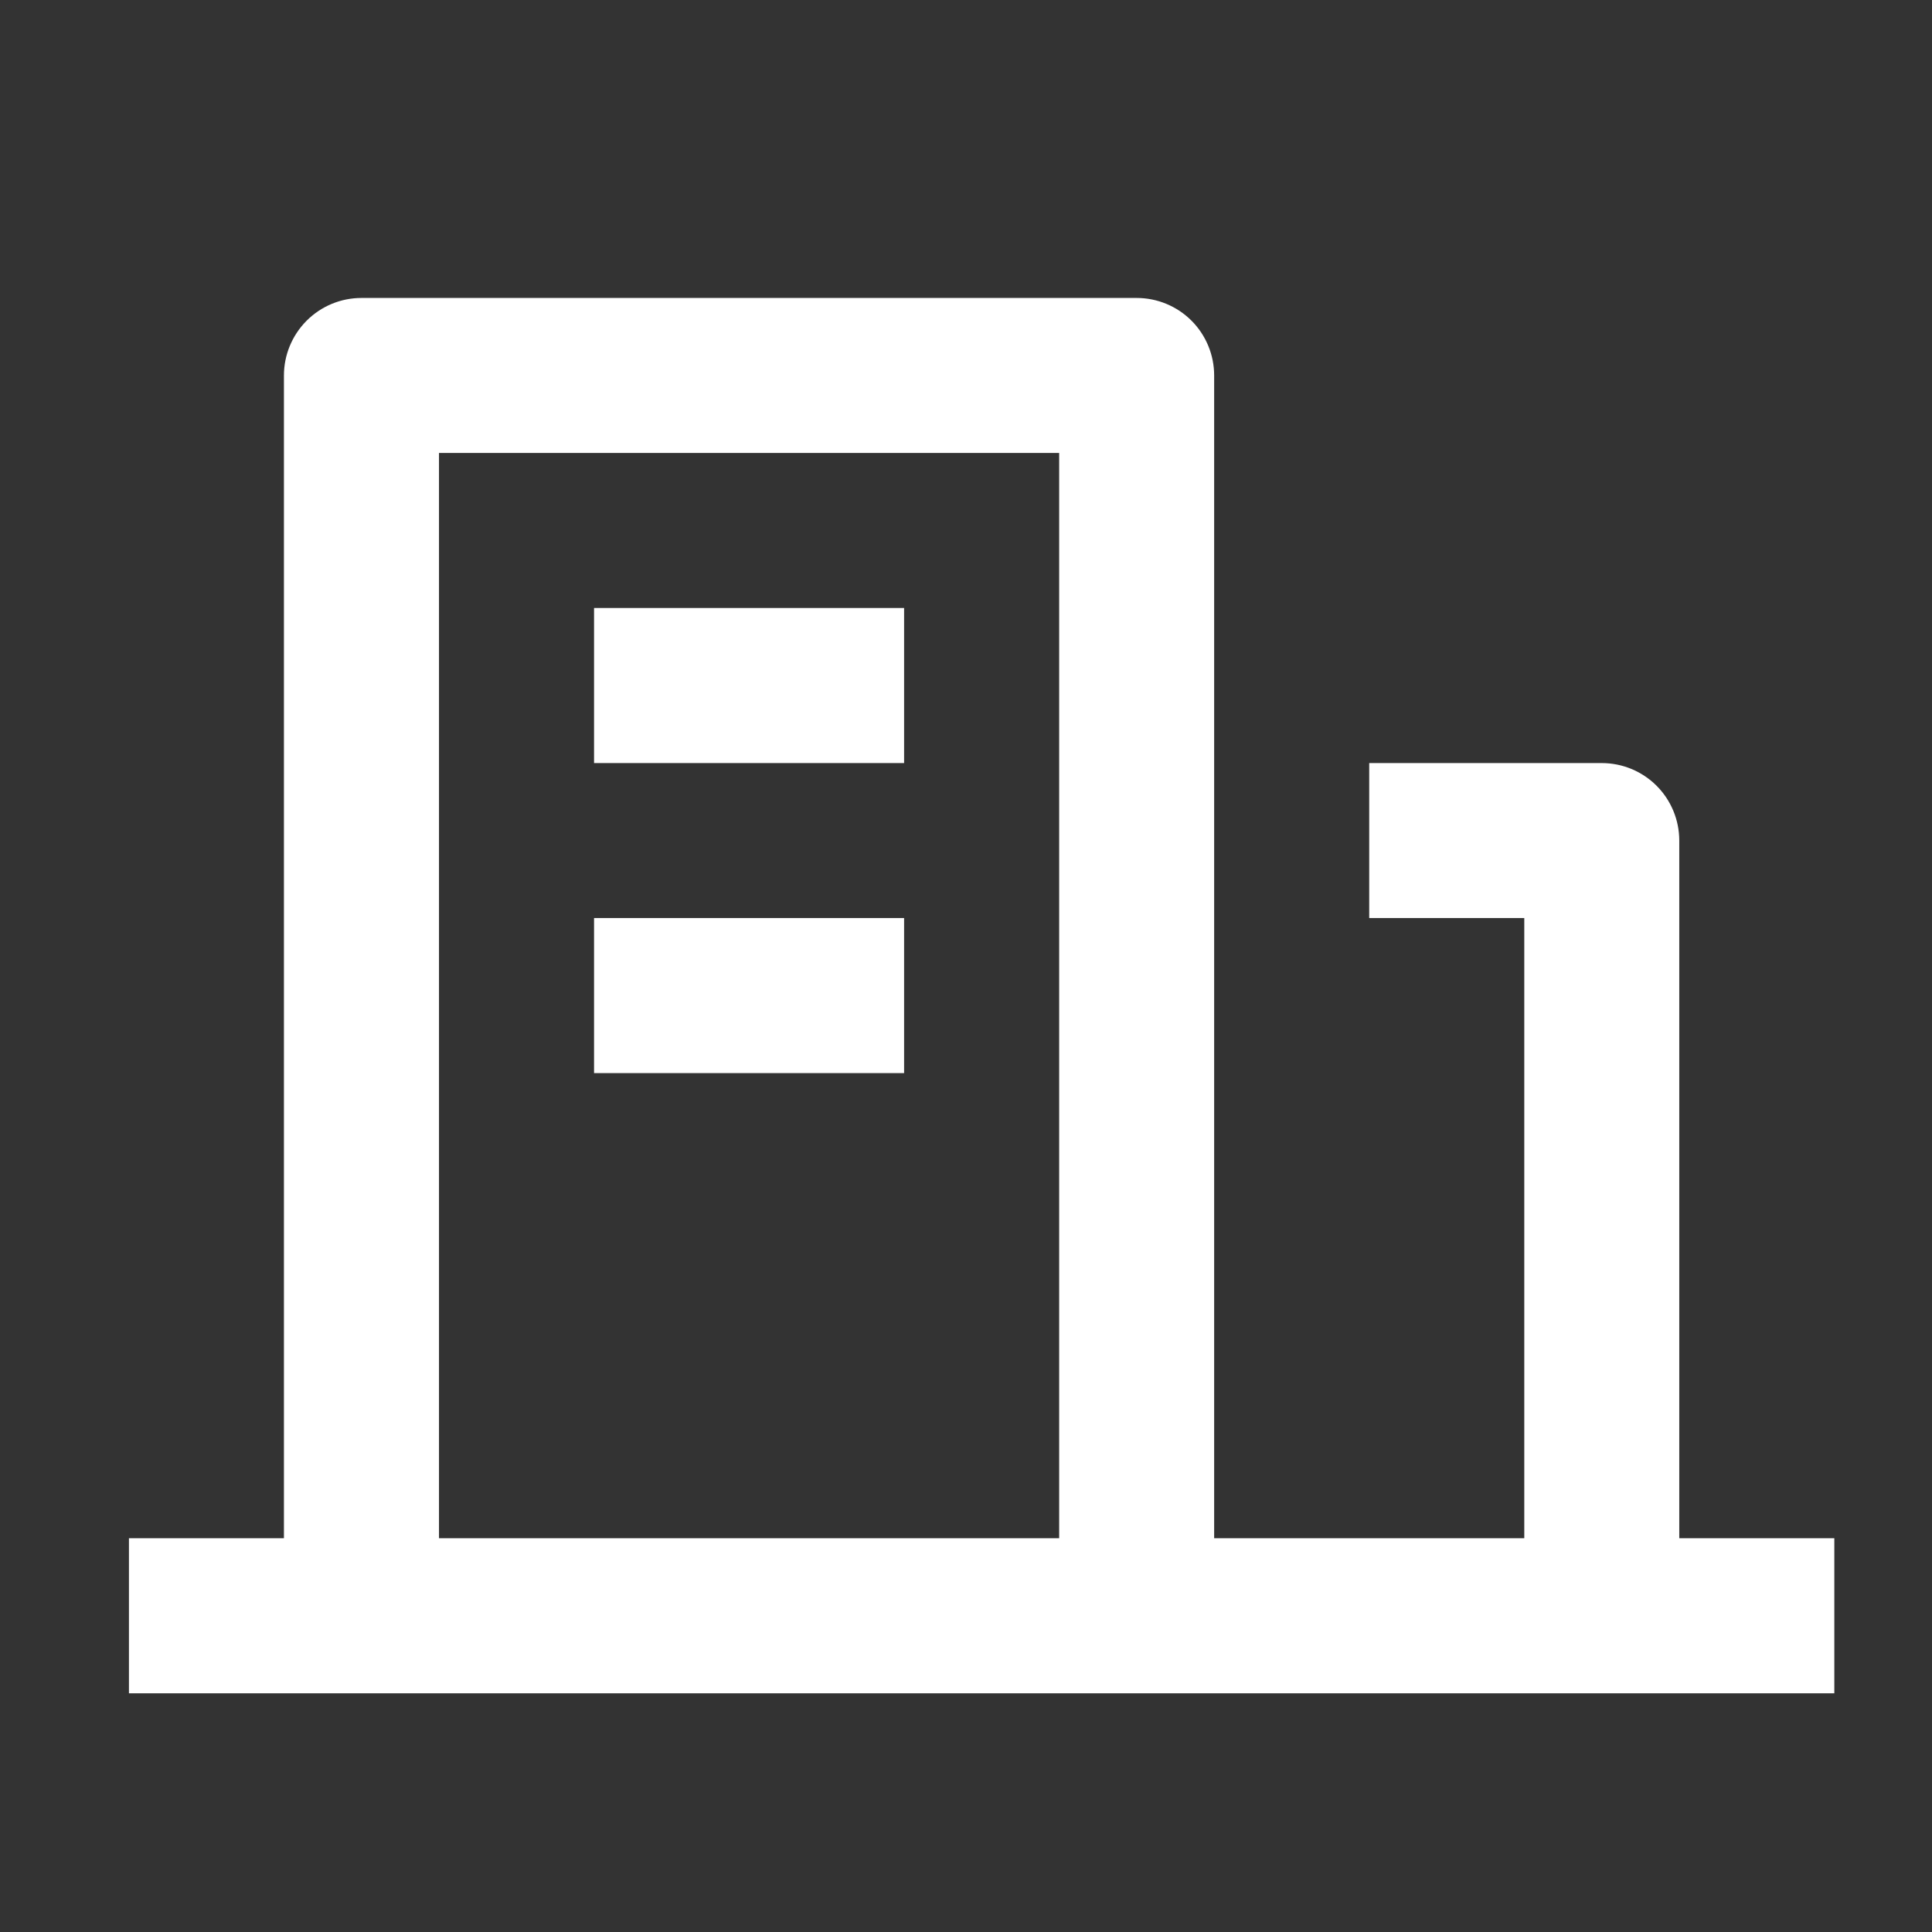
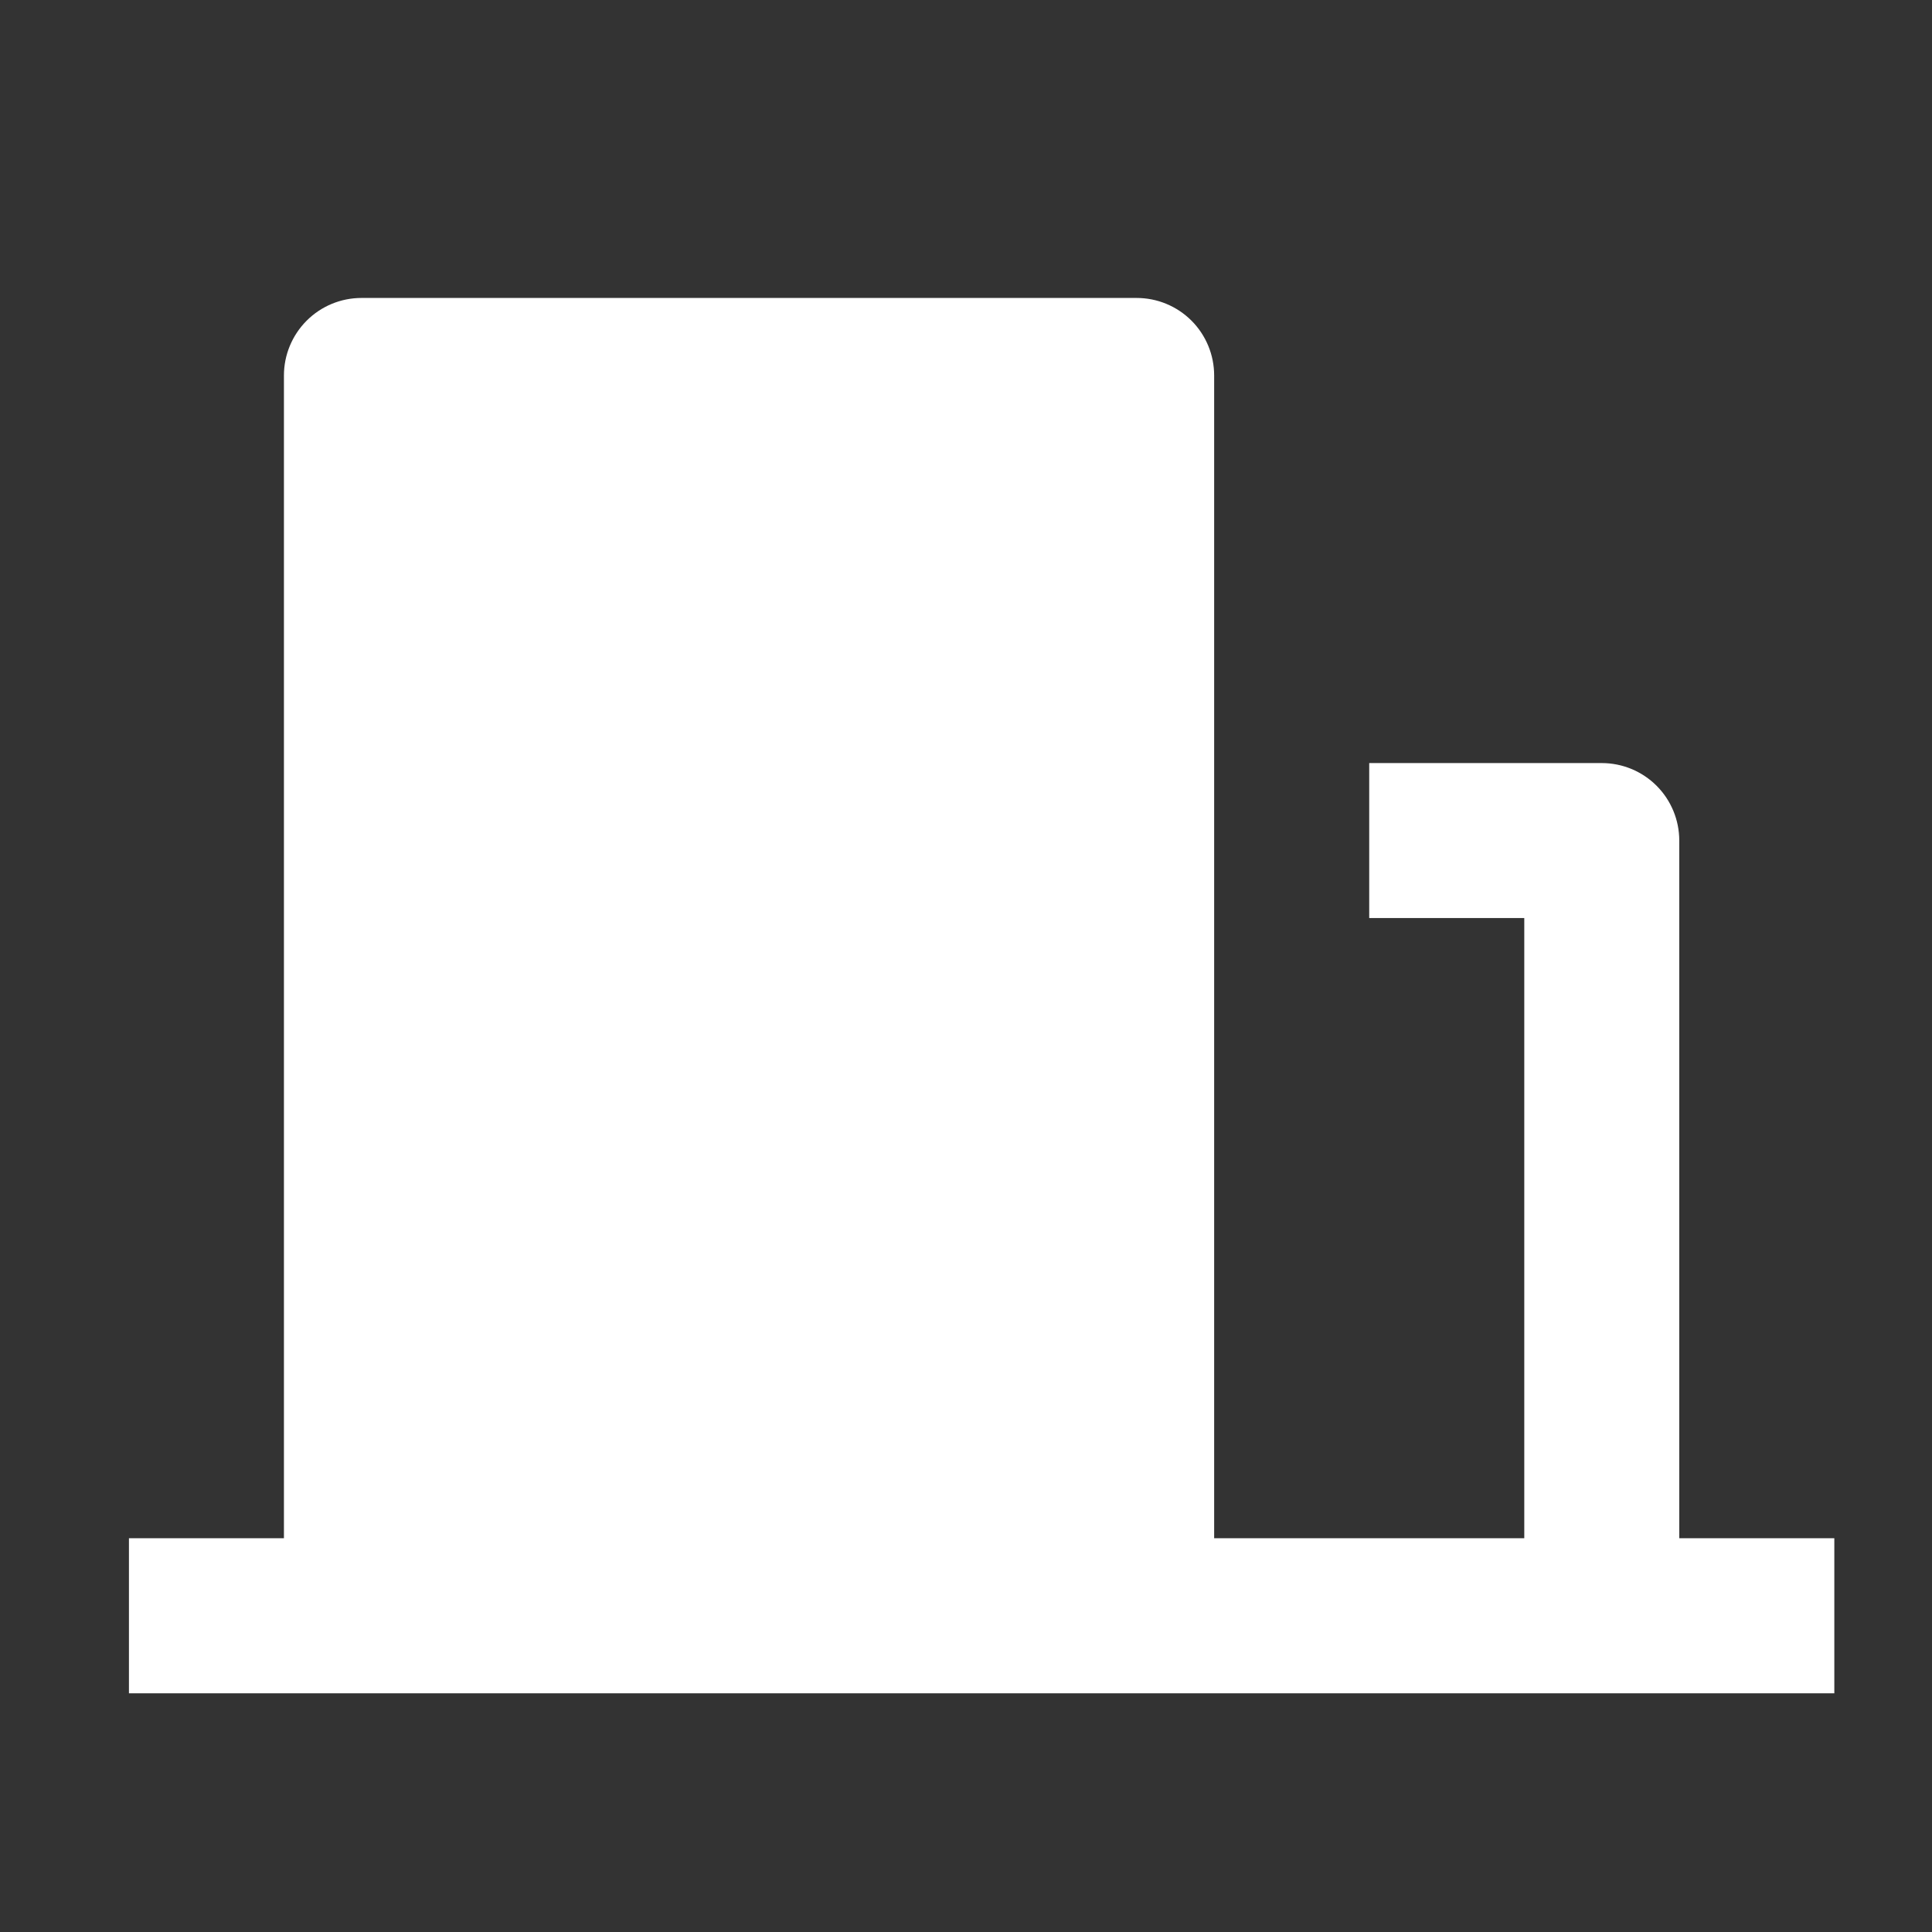
<svg xmlns="http://www.w3.org/2000/svg" width="27" height="27" viewBox="0 0 27 27" fill="none">
  <rect x="0" y="0" width="27" height="27" fill="#333333" stroke="none" />
-   <path d="M23.468 21.497H25.635V23.664H1.802V21.497H3.968V5.247C3.968 4.96 4.083 4.684 4.286 4.481C4.489 4.278 4.764 4.164 5.052 4.164H15.885C16.172 4.164 16.448 4.278 16.651 4.481C16.854 4.684 16.968 4.96 16.968 5.247V21.497H21.302V12.83H19.135V10.664H22.385C22.672 10.664 22.948 10.778 23.151 10.981C23.354 11.184 23.468 11.46 23.468 11.747V21.497ZM6.135 6.33V21.497H14.802V6.33H6.135ZM8.302 12.83H12.635V14.997H8.302V12.83ZM8.302 8.497H12.635V10.664H8.302V8.497Z" fill="white" />
+   <path d="M23.468 21.497H25.635V23.664H1.802V21.497H3.968V5.247C3.968 4.96 4.083 4.684 4.286 4.481C4.489 4.278 4.764 4.164 5.052 4.164H15.885C16.172 4.164 16.448 4.278 16.651 4.481C16.854 4.684 16.968 4.96 16.968 5.247V21.497H21.302V12.83H19.135V10.664H22.385C22.672 10.664 22.948 10.778 23.151 10.981C23.354 11.184 23.468 11.46 23.468 11.747V21.497ZM6.135 6.33V21.497H14.802H6.135ZM8.302 12.83H12.635V14.997H8.302V12.83ZM8.302 8.497H12.635V10.664H8.302V8.497Z" fill="white" />
</svg>